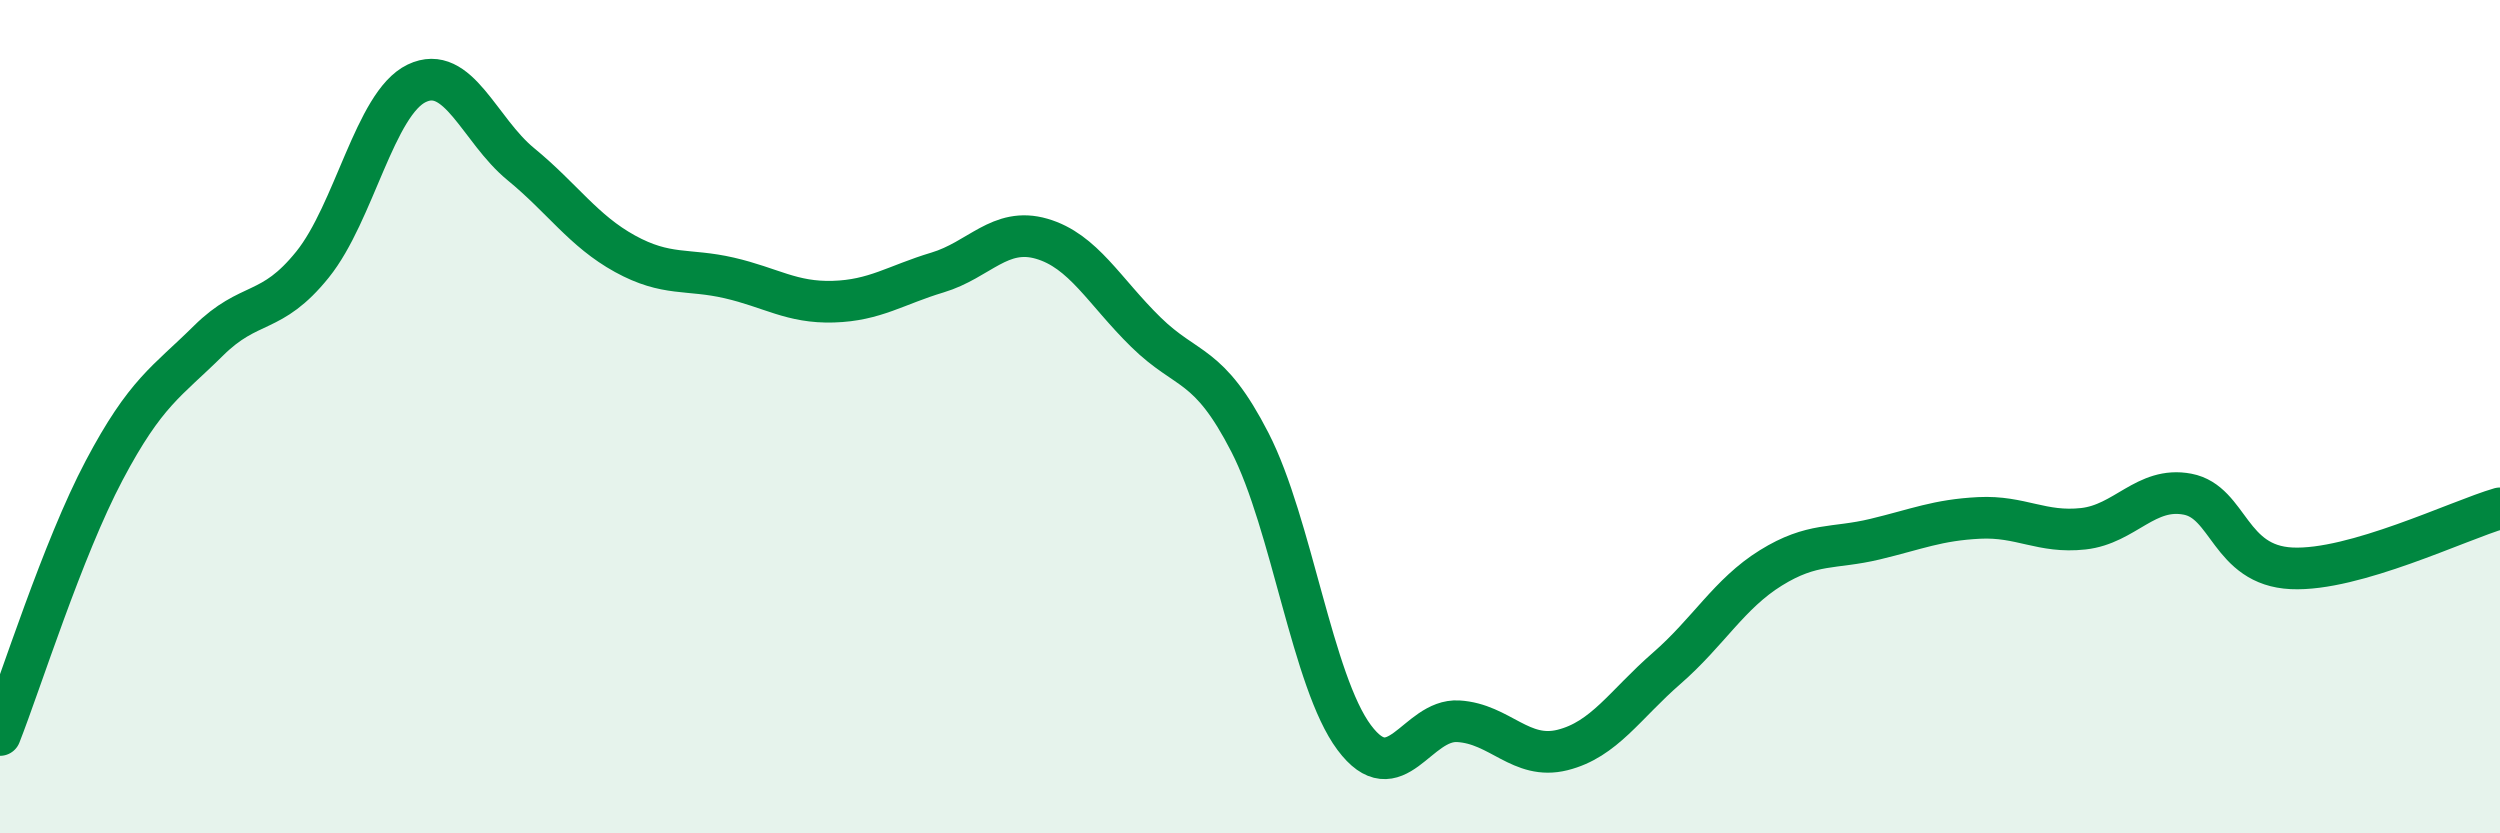
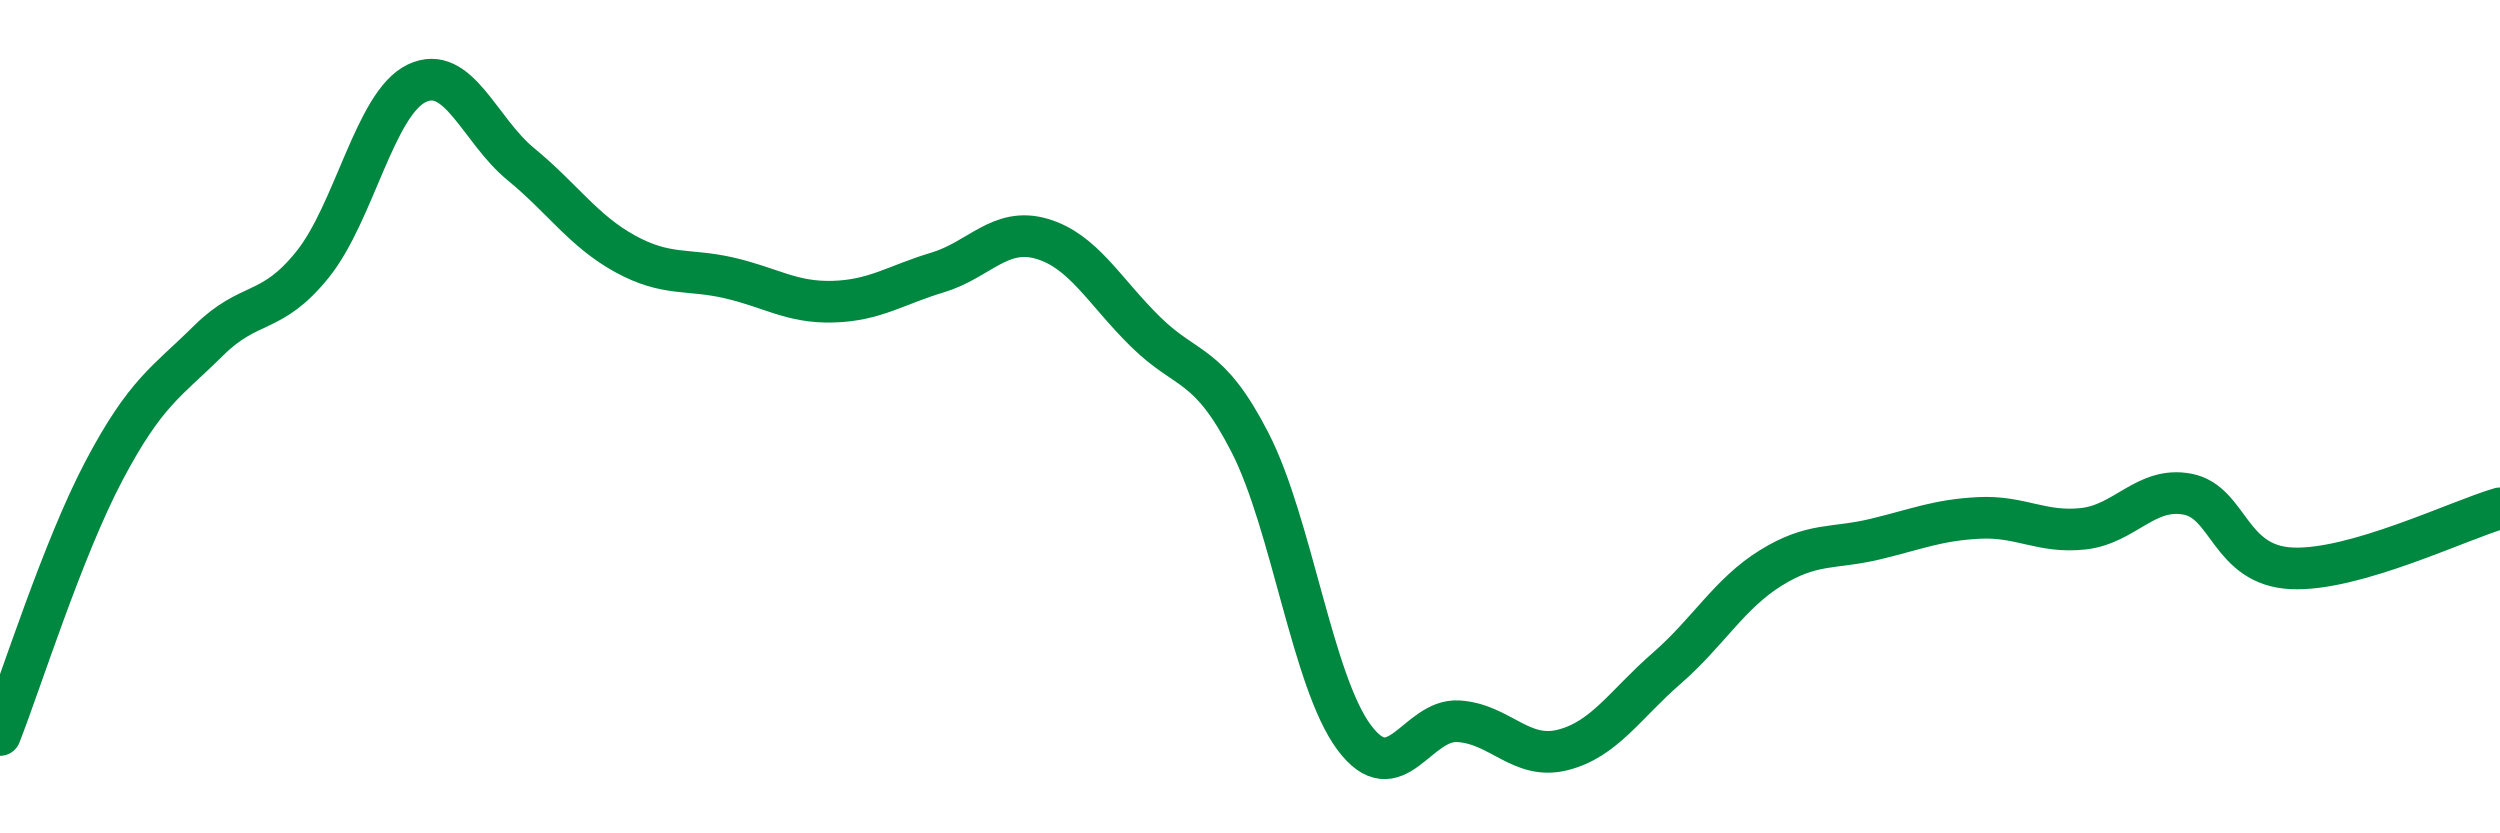
<svg xmlns="http://www.w3.org/2000/svg" width="60" height="20" viewBox="0 0 60 20">
-   <path d="M 0,17.64 C 0.5,16.37 1.5,13.18 2.5,11.29 C 3.5,9.4 4,9.17 5,8.18 C 6,7.19 6.5,7.59 7.5,6.35 C 8.5,5.11 9,2.48 10,2 C 11,1.52 11.5,3.12 12.5,3.94 C 13.5,4.76 14,5.54 15,6.09 C 16,6.64 16.5,6.44 17.5,6.67 C 18.5,6.9 19,7.27 20,7.24 C 21,7.21 21.5,6.84 22.5,6.54 C 23.5,6.24 24,5.44 25,5.73 C 26,6.02 26.5,6.99 27.5,7.97 C 28.5,8.95 29,8.67 30,10.62 C 31,12.57 31.5,16.36 32.5,17.7 C 33.5,19.04 34,17.25 35,17.31 C 36,17.37 36.5,18.25 37.5,18 C 38.5,17.75 39,16.91 40,16.04 C 41,15.17 41.5,14.25 42.5,13.63 C 43.5,13.01 44,13.18 45,12.94 C 46,12.7 46.5,12.48 47.5,12.43 C 48.5,12.38 49,12.8 50,12.69 C 51,12.58 51.5,11.67 52.5,11.86 C 53.5,12.05 53.5,13.57 55,13.64 C 56.5,13.71 59,12.49 60,12.2L60 20L0 20Z" fill="#008740" opacity="0.1" stroke-linecap="round" stroke-linejoin="round" />
  <path d="M 0,17.64 C 0.5,16.37 1.5,13.18 2.5,11.29 C 3.5,9.4 4,9.17 5,8.18 C 6,7.19 6.5,7.59 7.5,6.35 C 8.5,5.11 9,2.48 10,2 C 11,1.52 11.5,3.12 12.5,3.94 C 13.5,4.76 14,5.54 15,6.09 C 16,6.64 16.5,6.44 17.5,6.67 C 18.5,6.9 19,7.27 20,7.24 C 21,7.21 21.5,6.84 22.5,6.54 C 23.5,6.24 24,5.44 25,5.73 C 26,6.02 26.5,6.99 27.5,7.97 C 28.5,8.95 29,8.67 30,10.62 C 31,12.57 31.5,16.36 32.5,17.7 C 33.5,19.04 34,17.25 35,17.31 C 36,17.37 36.5,18.25 37.5,18 C 38.5,17.75 39,16.91 40,16.04 C 41,15.17 41.5,14.25 42.5,13.63 C 43.5,13.01 44,13.18 45,12.94 C 46,12.7 46.5,12.48 47.5,12.43 C 48.5,12.38 49,12.8 50,12.69 C 51,12.58 51.5,11.67 52.5,11.86 C 53.5,12.05 53.5,13.57 55,13.64 C 56.5,13.71 59,12.49 60,12.2" stroke="#008740" stroke-width="1" fill="none" stroke-linecap="round" stroke-linejoin="round" />
</svg>